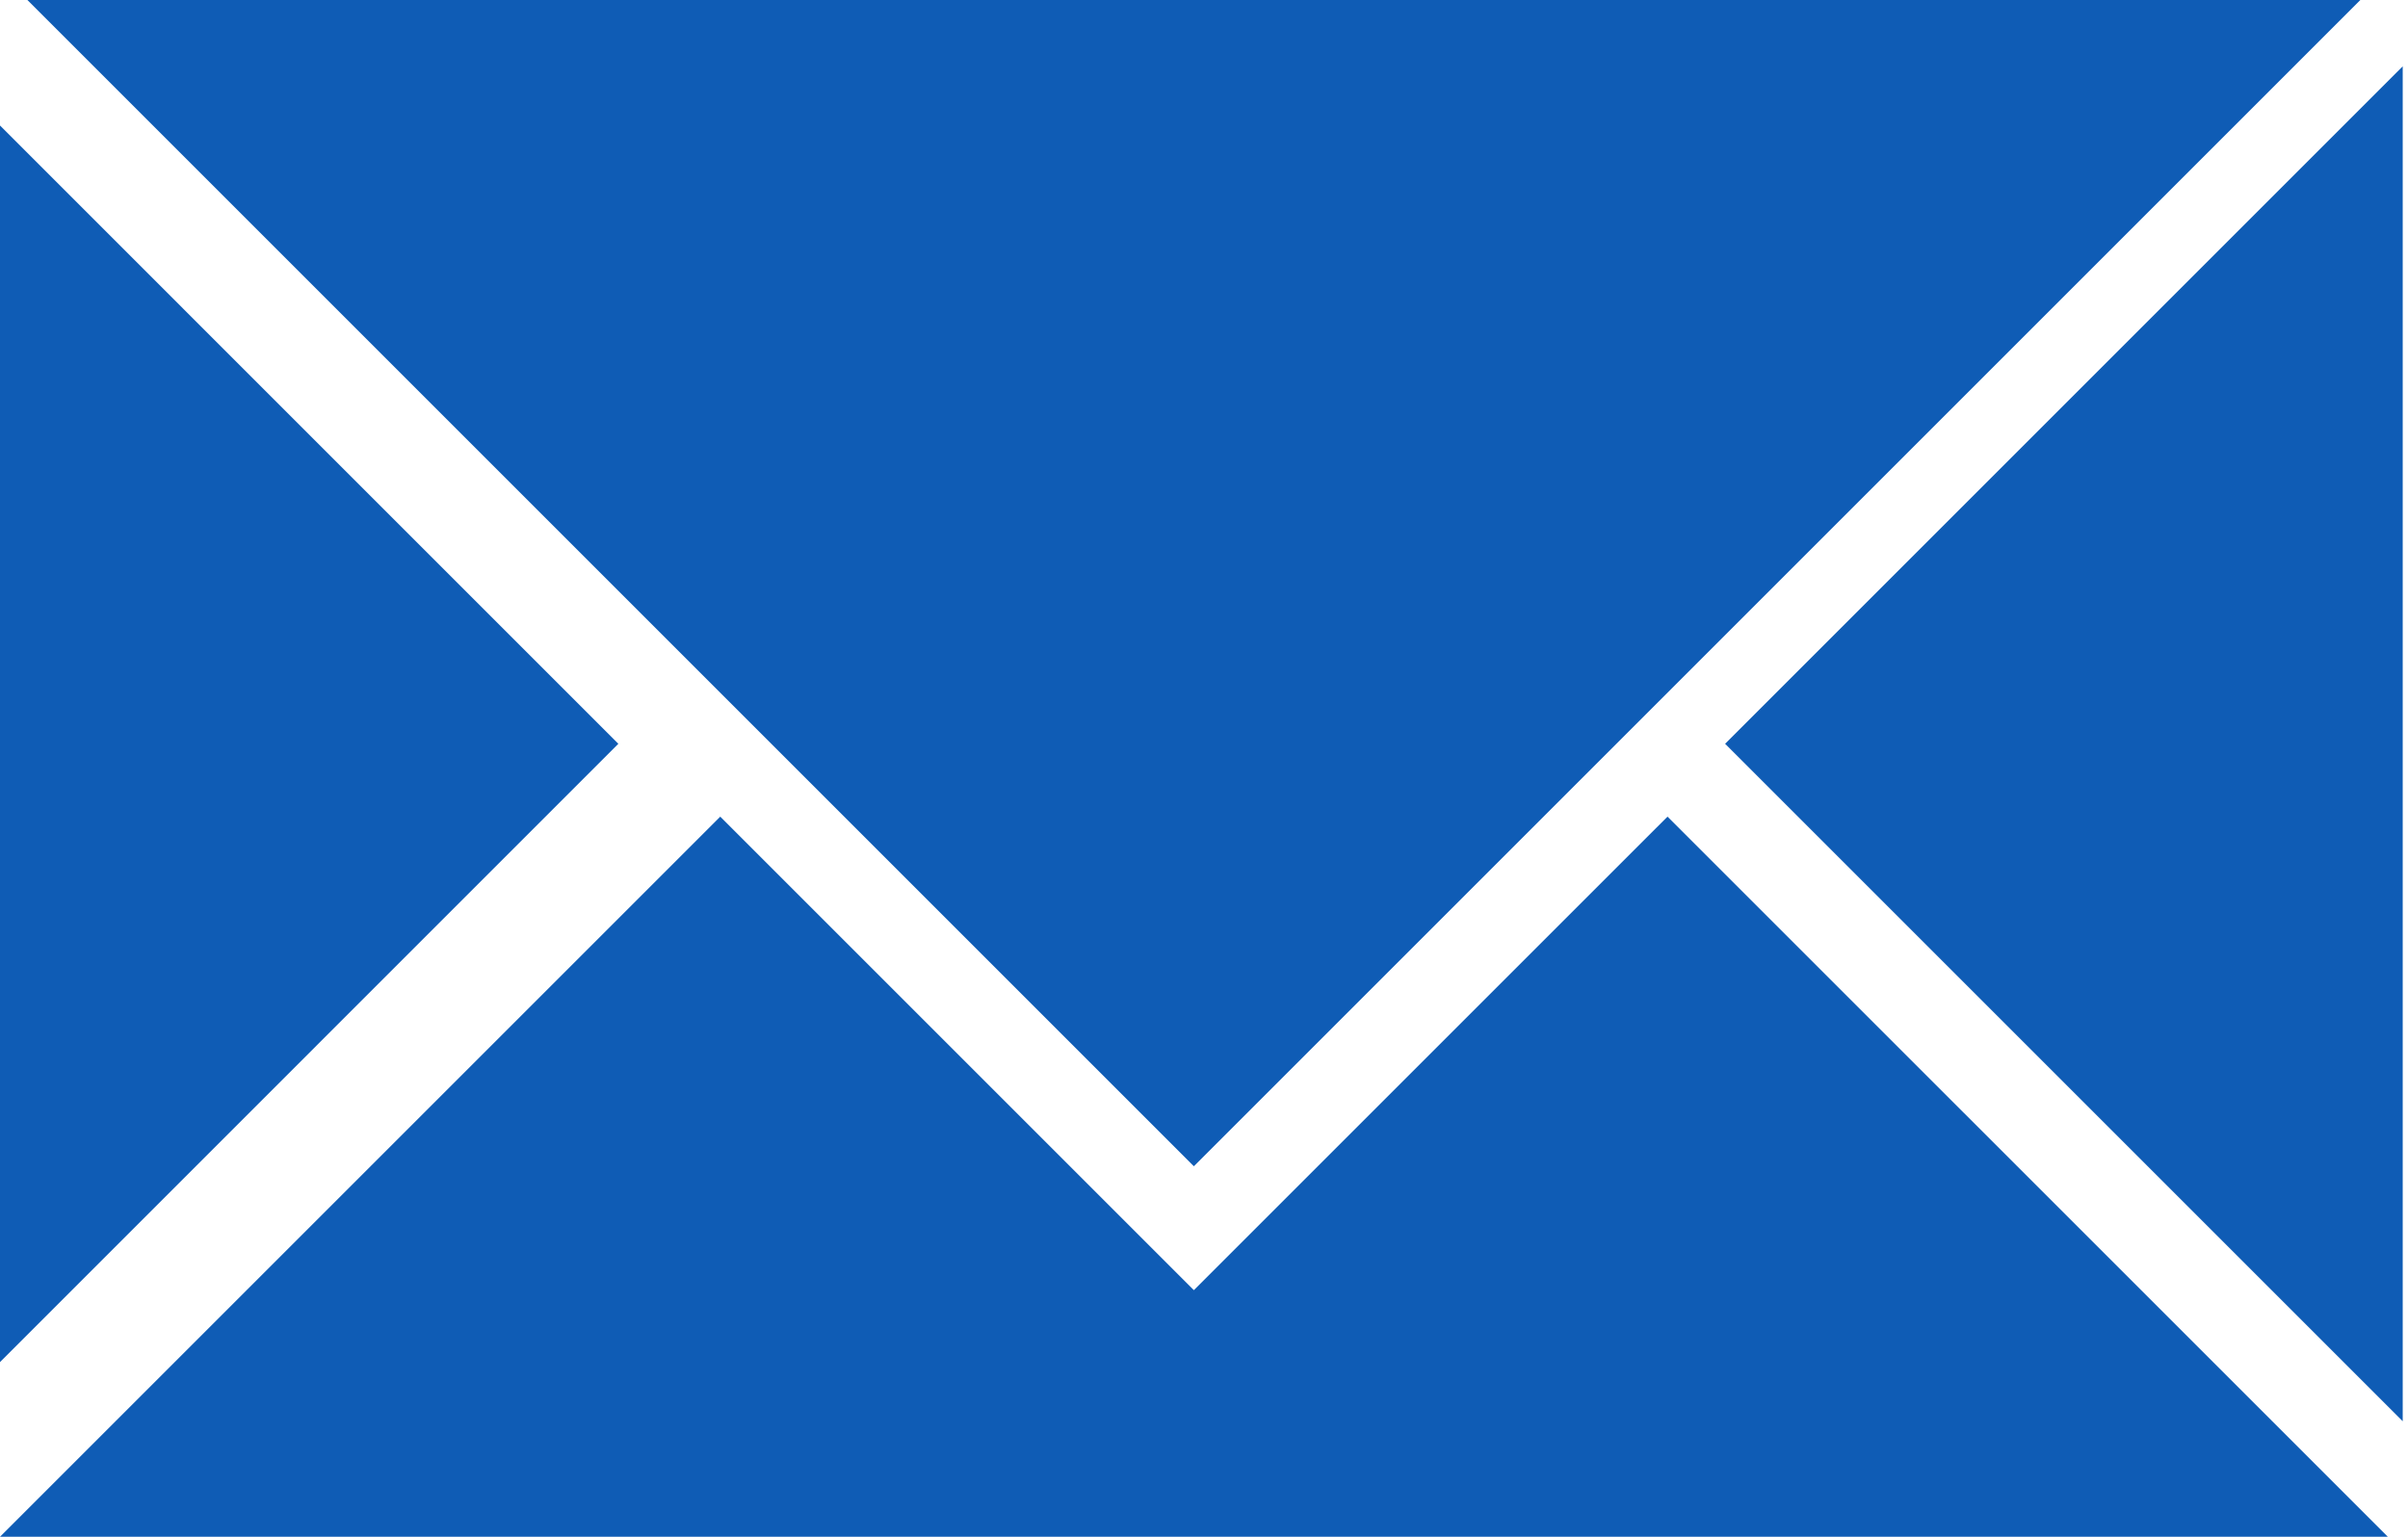
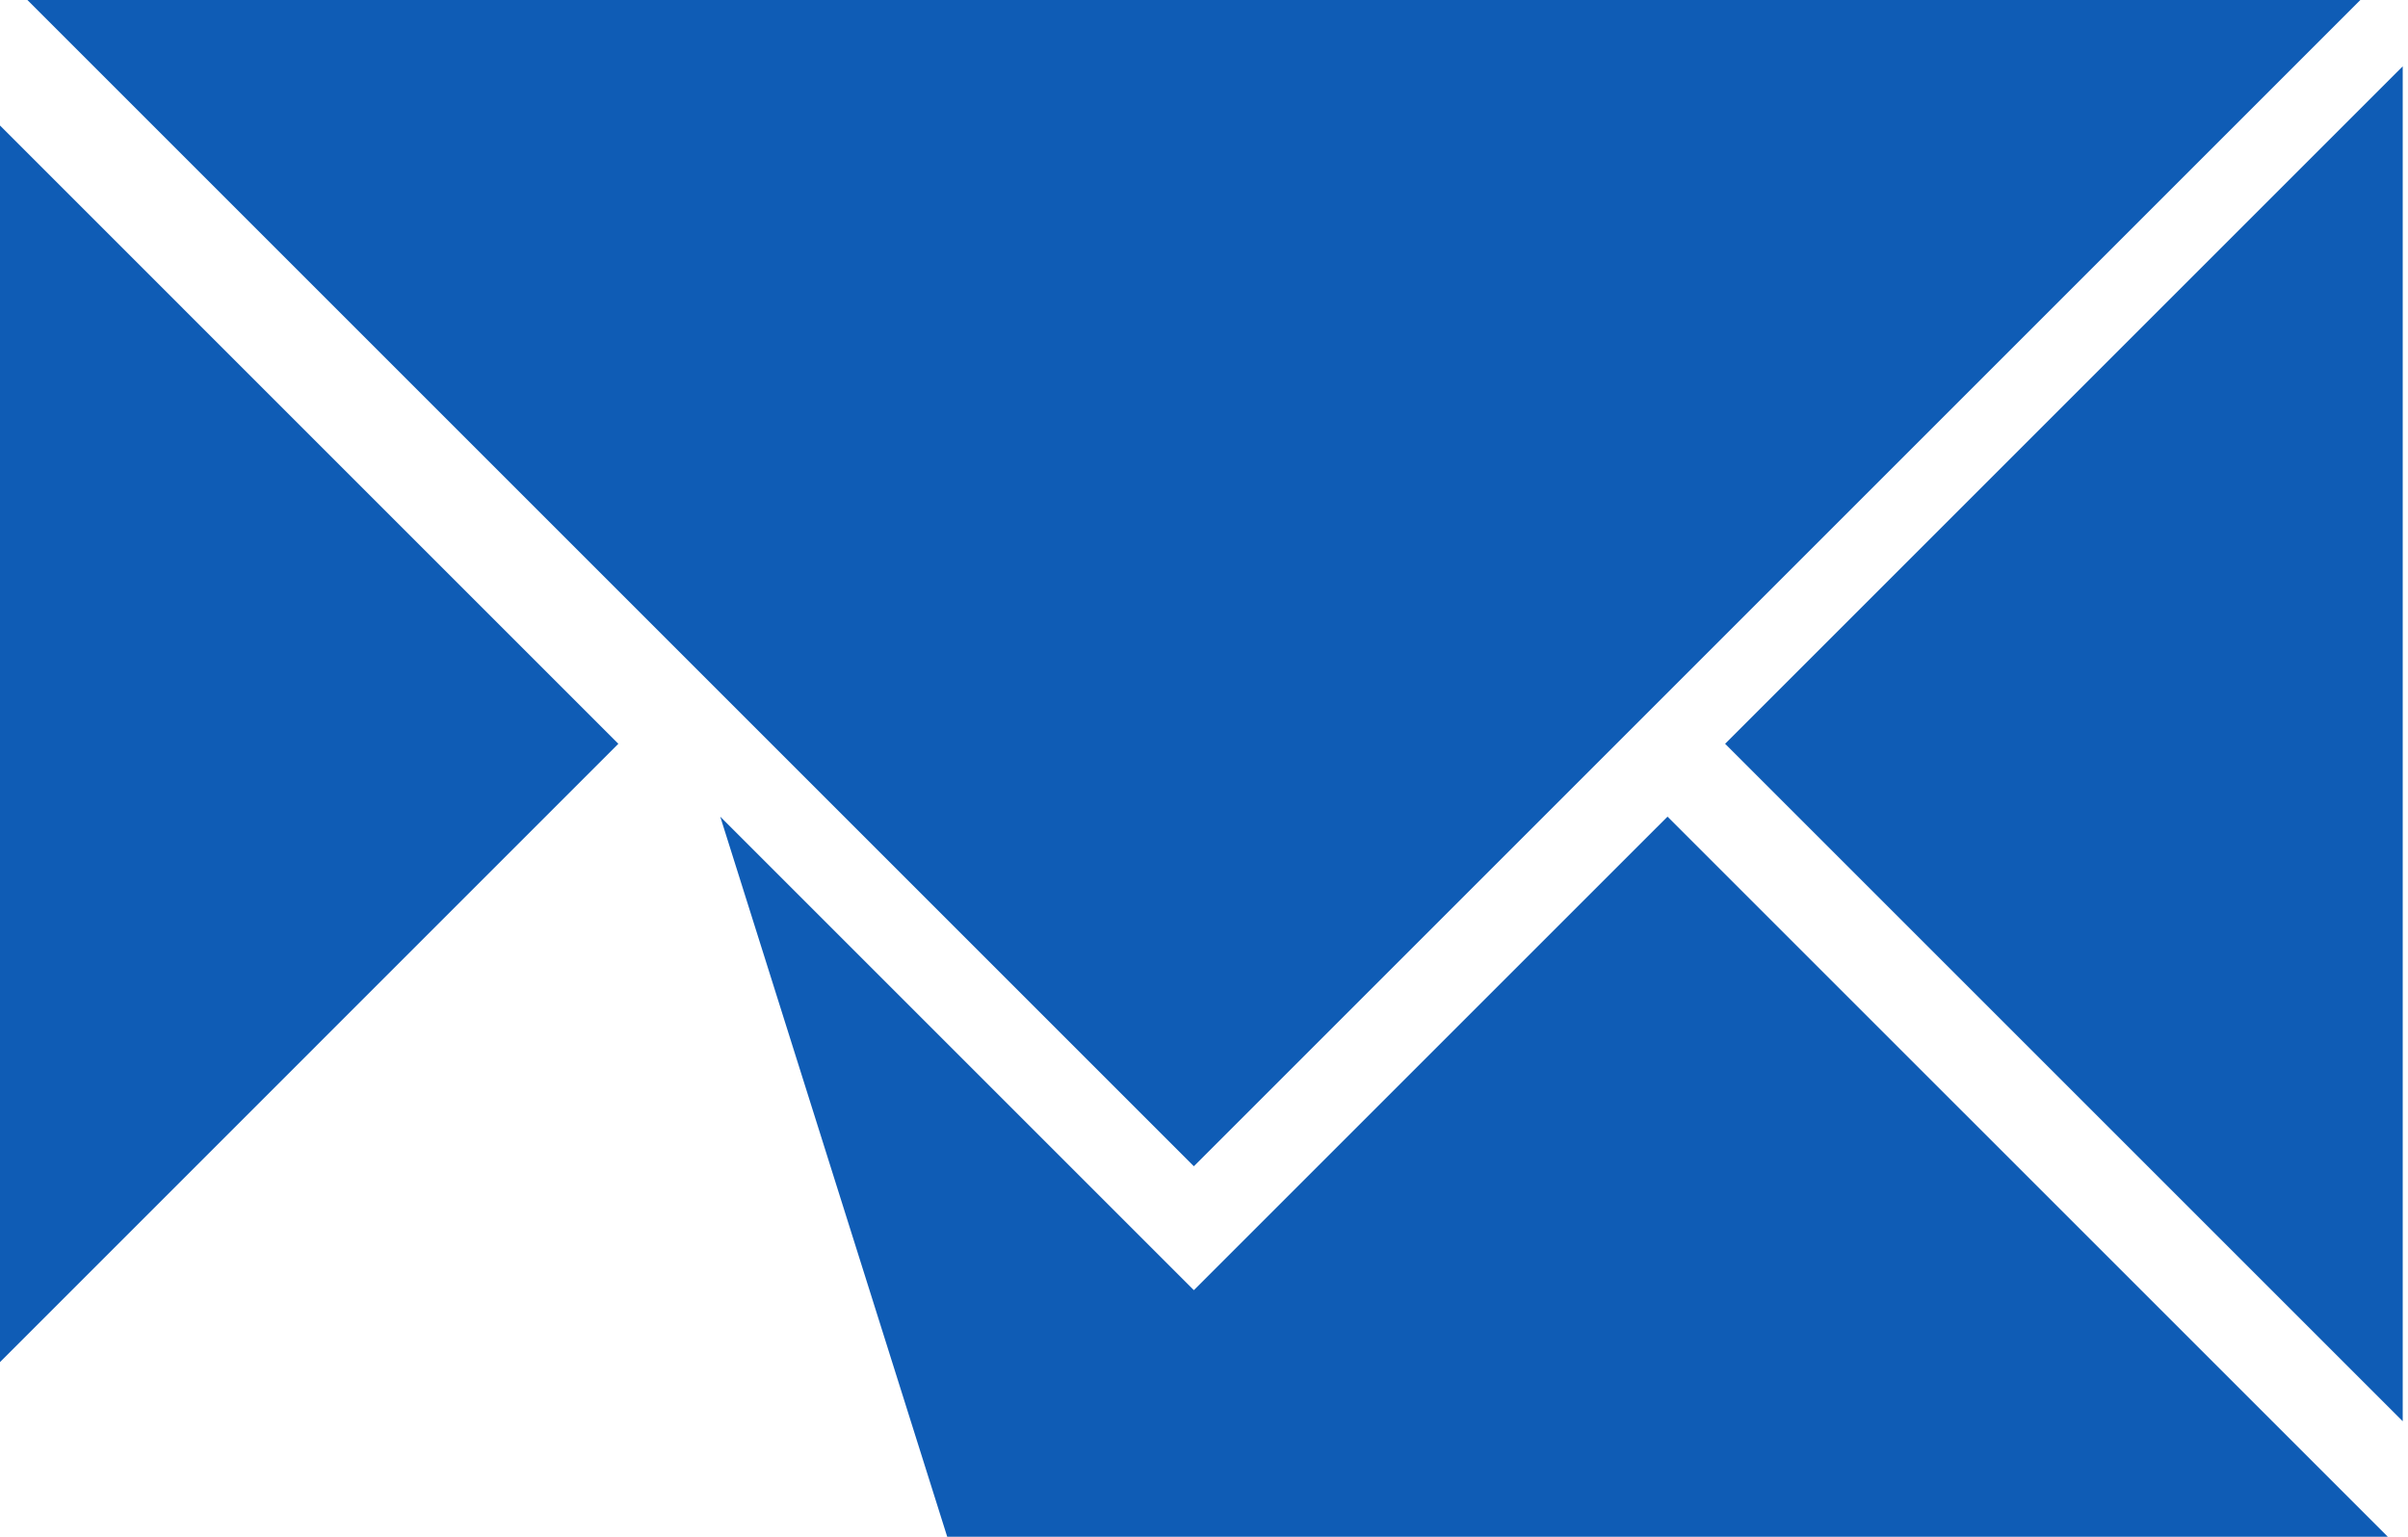
<svg xmlns="http://www.w3.org/2000/svg" width="47" height="30" viewBox="0 0 47 30" fill="none">
-   <path fill-rule="evenodd" clip-rule="evenodd" d="M23.302 25.186L32.547 15.942L46.606 30H28.117H18.488H0L14.058 15.942L23.302 25.186ZM0.535 0L23.302 22.767L46.07 0H0.535ZM0 26.59L12.069 14.52L0 2.45V26.59ZM46.897 27.745L33.671 14.52L46.897 1.295V27.745Z" fill="#0F5CB5" />
+   <path fill-rule="evenodd" clip-rule="evenodd" d="M23.302 25.186L32.547 15.942L46.606 30H28.117H18.488L14.058 15.942L23.302 25.186ZM0.535 0L23.302 22.767L46.07 0H0.535ZM0 26.59L12.069 14.52L0 2.45V26.59ZM46.897 27.745L33.671 14.52L46.897 1.295V27.745Z" fill="#0F5CB5" />
</svg>